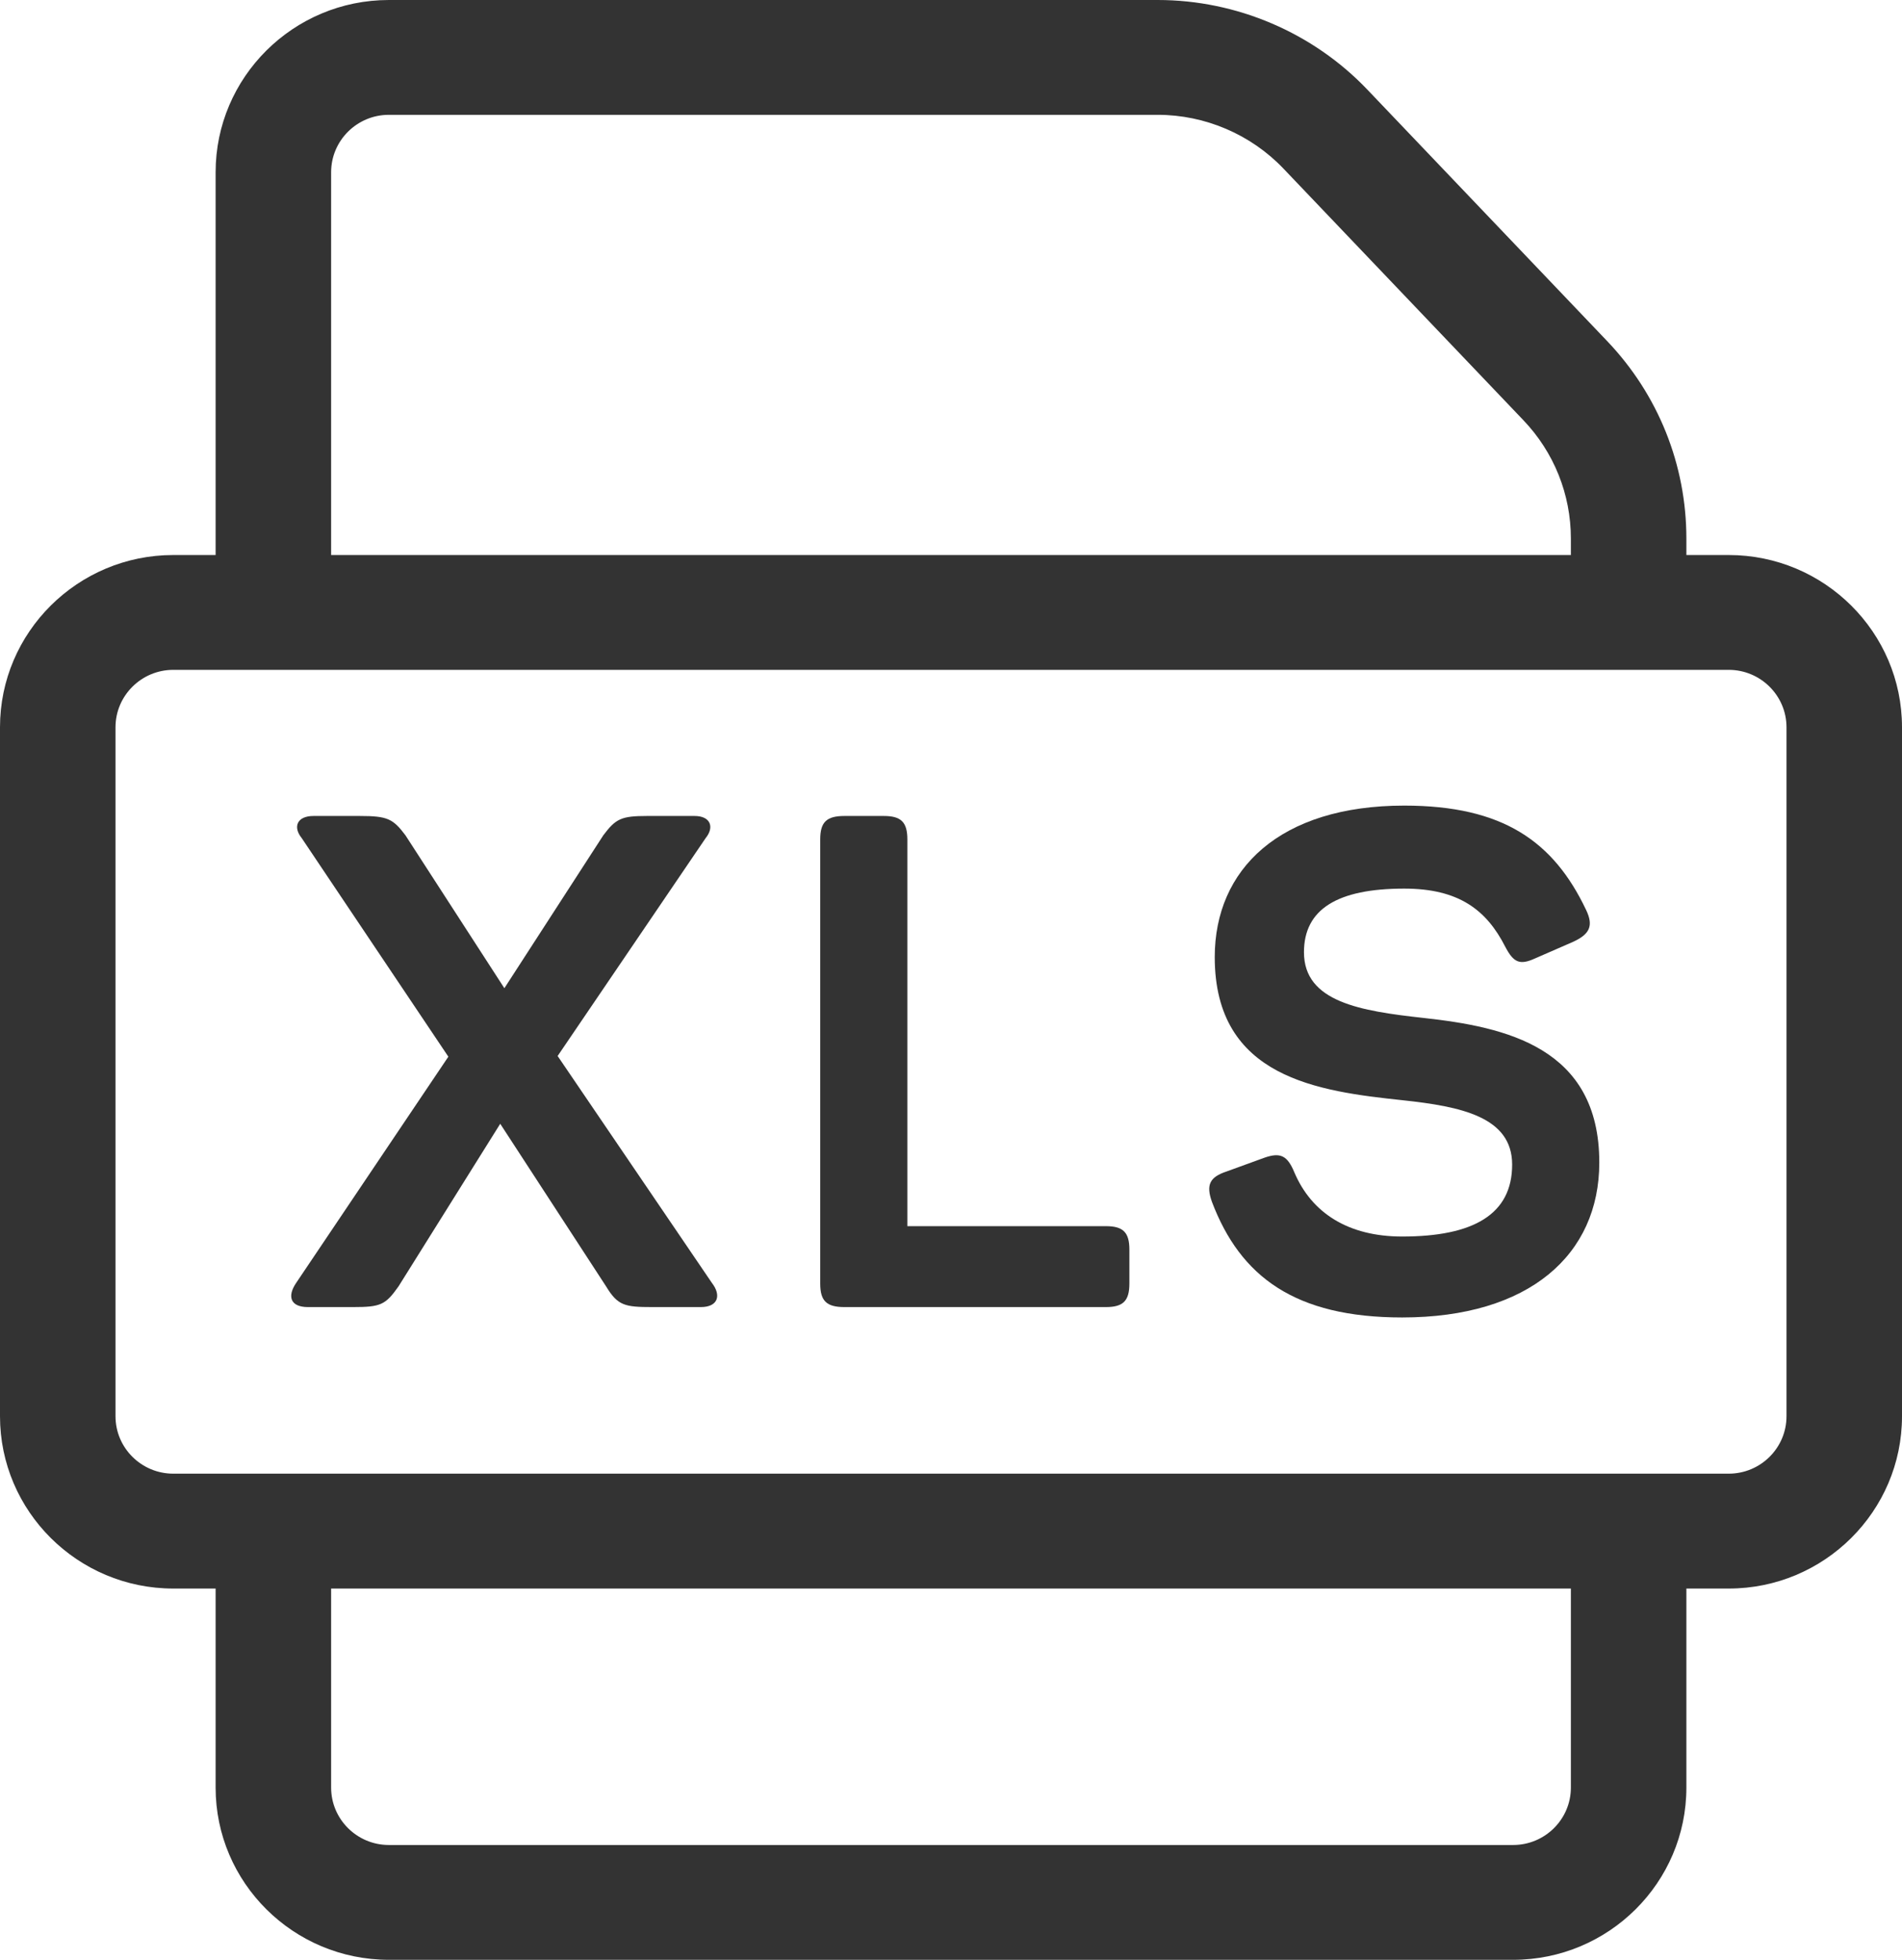
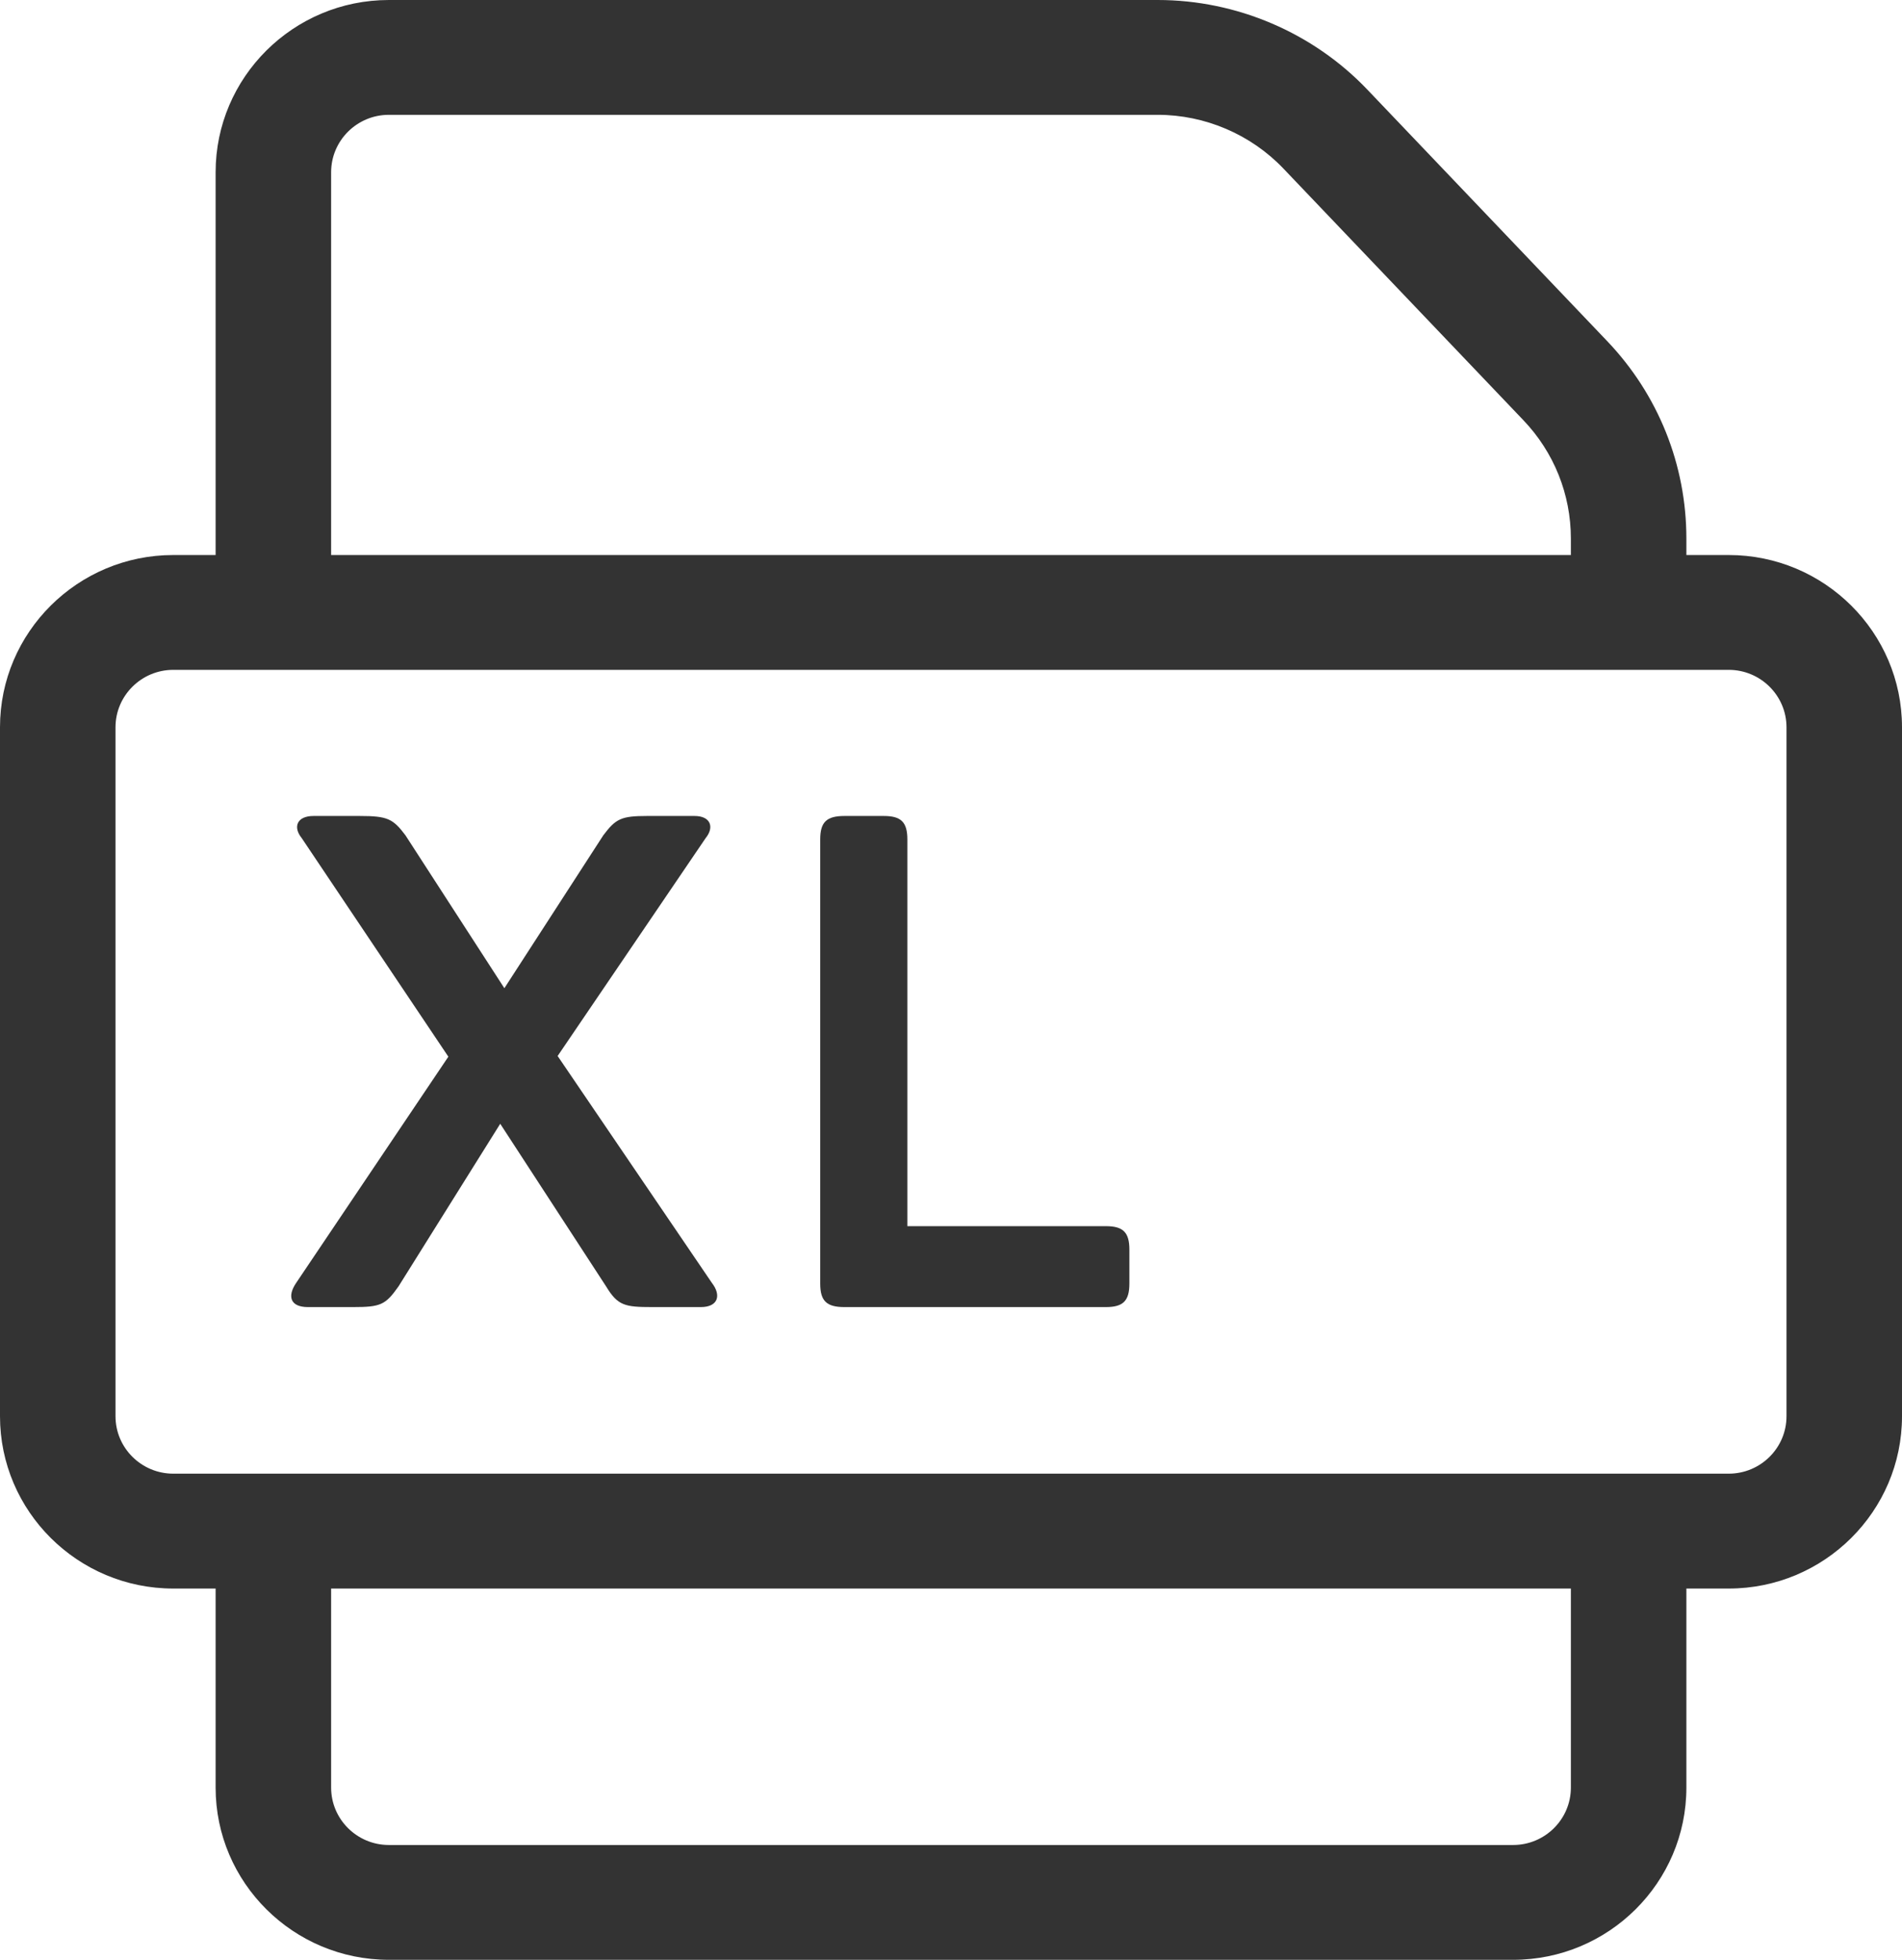
<svg xmlns="http://www.w3.org/2000/svg" width="33" height="34" viewBox="0 0 33 34" fill="none">
-   <path d="M24.34 19.088C22.876 18.932 21.076 18.704 21.076 16.604C21.076 15.08 22.204 13.976 24.364 13.976C26.08 13.976 26.956 14.6 27.52 15.788C27.652 16.064 27.58 16.208 27.292 16.34L26.632 16.628C26.368 16.748 26.26 16.7 26.116 16.424C25.792 15.788 25.312 15.416 24.364 15.416C23.2 15.416 22.624 15.776 22.624 16.52C22.624 17.384 23.608 17.54 24.7 17.66C26.116 17.816 27.748 18.164 27.748 20.168C27.748 21.764 26.536 22.856 24.328 22.856C22.468 22.856 21.52 22.148 21.028 20.852C20.92 20.552 20.992 20.42 21.28 20.324L21.94 20.084C22.216 19.988 22.336 20.048 22.456 20.336C22.756 21.044 23.392 21.452 24.328 21.452C25.564 21.452 26.236 21.068 26.236 20.204C26.236 19.376 25.348 19.196 24.34 19.088Z" fill="#333333" />
  <path d="M12.351 22.256L9.675 18.32L12.243 14.54C12.399 14.348 12.327 14.156 12.051 14.156H11.223C10.779 14.156 10.683 14.204 10.467 14.492L8.751 17.144L7.035 14.492C6.819 14.204 6.723 14.156 6.243 14.156H5.439C5.151 14.156 5.079 14.348 5.235 14.54L7.779 18.332L5.139 22.256C4.983 22.484 5.031 22.676 5.343 22.676H6.123C6.603 22.676 6.687 22.64 6.915 22.316L8.679 19.496L10.515 22.316C10.719 22.652 10.839 22.676 11.319 22.676H12.159C12.459 22.676 12.519 22.472 12.351 22.256Z" fill="#333333" />
  <path d="M15.335 14.156H14.651C14.339 14.156 14.231 14.264 14.231 14.564V22.268C14.231 22.568 14.339 22.676 14.651 22.676H19.187C19.487 22.676 19.595 22.568 19.595 22.268V21.68C19.595 21.38 19.487 21.272 19.187 21.272H15.743V14.564C15.743 14.264 15.635 14.156 15.335 14.156Z" fill="#333333" />
  <path fill-rule="evenodd" clip-rule="evenodd" d="M29.994 9.629H29.259V9.345C29.259 8.064 28.771 6.847 27.885 5.918L23.723 1.554C22.781 0.566 21.456 0 20.087 0H6.747C5.089 0 3.741 1.341 3.741 2.988V9.629H3.006C1.349 9.629 0 10.969 0 12.617V24.57C0 26.218 1.349 27.559 3.006 27.559H3.741V31.012C3.741 32.66 5.089 34 6.747 34H26.253C27.911 34 29.259 32.66 29.259 31.012V27.559H29.994C31.651 27.559 33 26.218 33 24.57V12.617C33 10.969 31.651 9.629 29.994 9.629ZM5.745 2.988C5.745 2.439 6.194 1.992 6.747 1.992H20.087C20.908 1.992 21.703 2.332 22.268 2.925L26.43 7.289C26.962 7.846 27.255 8.576 27.255 9.345V9.629H5.745V2.988ZM27.255 31.012C27.255 31.561 26.806 32.008 26.253 32.008H6.747C6.194 32.008 5.745 31.561 5.745 31.012V27.559H27.255V31.012ZM30.996 24.57C30.996 25.12 30.546 25.566 29.994 25.566H3.006C2.454 25.566 2.004 25.12 2.004 24.57V12.617C2.004 12.068 2.454 11.621 3.006 11.621H29.994C30.546 11.621 30.996 12.068 30.996 12.617V24.57Z" fill="#333333" />
</svg>